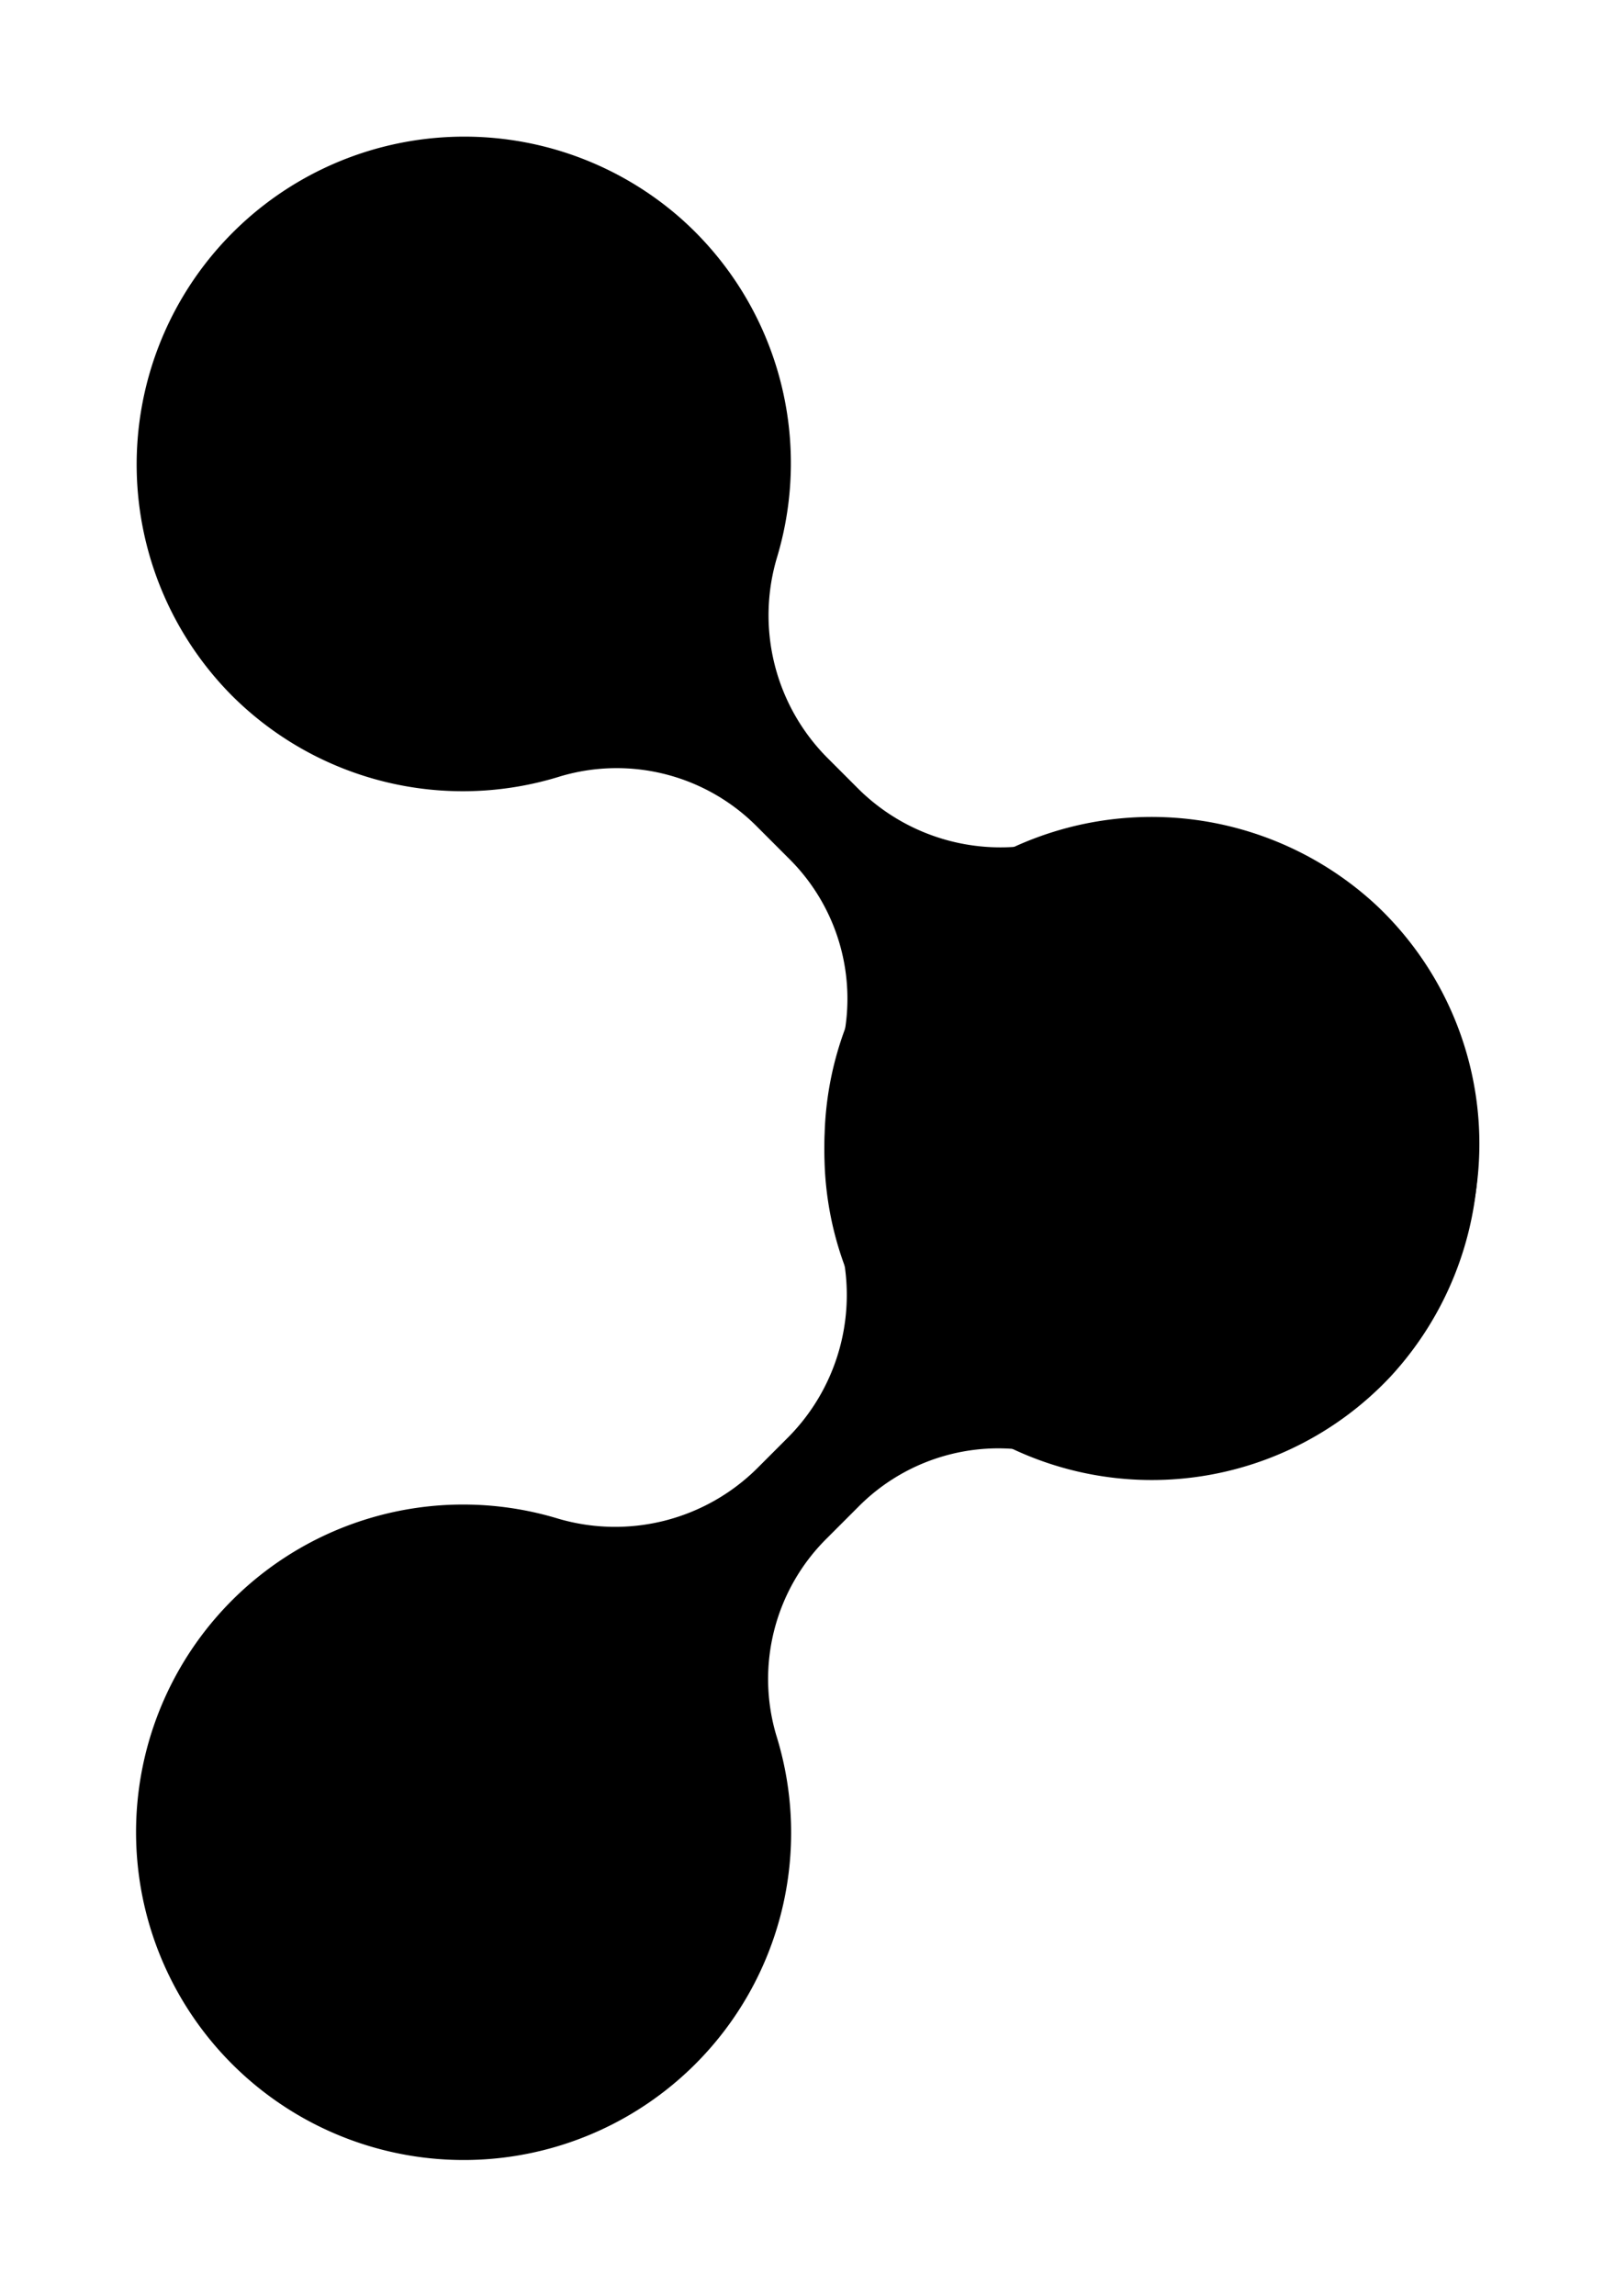
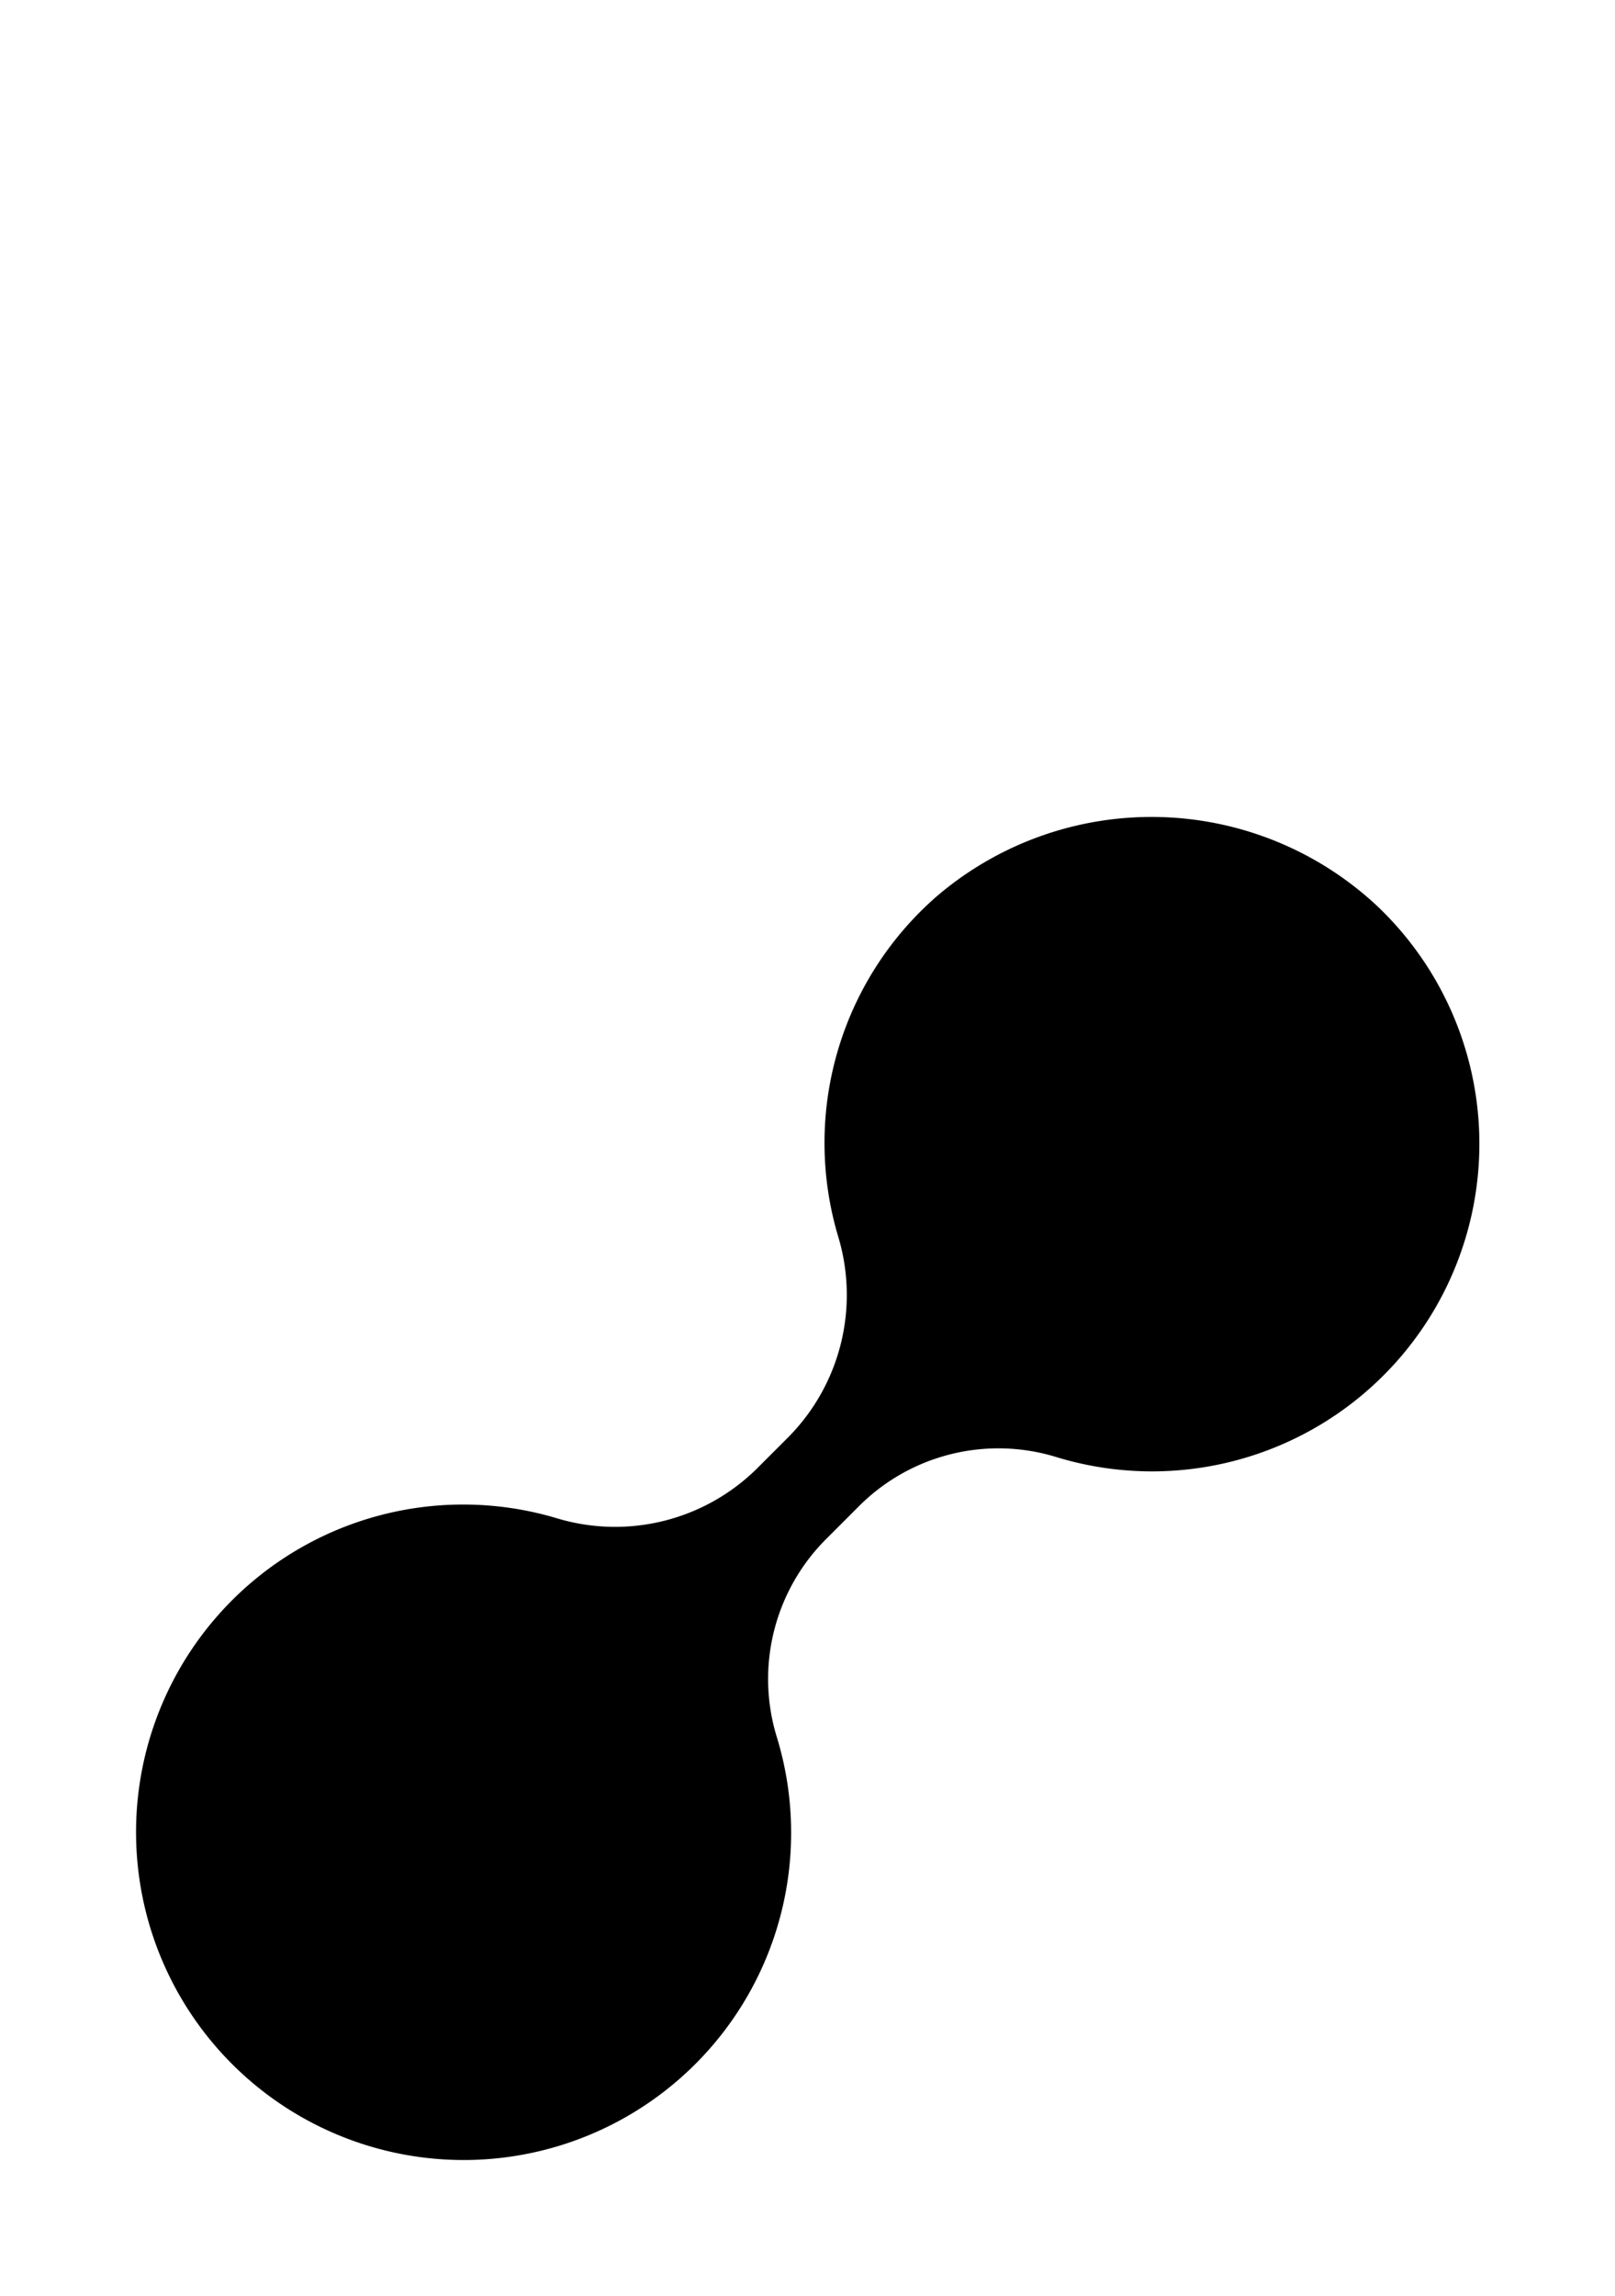
<svg xmlns="http://www.w3.org/2000/svg" width="17.158" height="24.38" viewBox="0 0 17.158 24.38">
  <defs>
    <style>.a{fill:#000;}</style>
  </defs>
  <g transform="translate(-7.267 12.19) rotate(-45)">
-     <path class="a" d="M10.746,5.1A3.478,3.478,0,0,0,17.3,3.363,3.511,3.511,0,0,0,14.072.009a3.472,3.472,0,0,0-3.3,1.812A2.146,2.146,0,0,1,8.887,2.955H8.418A2.145,2.145,0,0,1,6.537,1.821,3.472,3.472,0,0,0,3.231.009,3.481,3.481,0,0,0,3.48,6.961,3.472,3.472,0,0,0,6.557,5.1a2.1,2.1,0,0,1,1.861-1.1h.469A2.093,2.093,0,0,1,10.746,5.1Z" transform="translate(17.239) rotate(90)" />
    <path class="a" d="M2125.094,716.256a3.478,3.478,0,0,0,6.554-1.739,3.511,3.511,0,0,0-3.229-3.355,3.471,3.471,0,0,0-3.3,1.812,2.146,2.146,0,0,1-1.881,1.133h-.469a2.144,2.144,0,0,1-1.881-1.133,3.473,3.473,0,0,0-3.305-1.812,3.481,3.481,0,0,0,.249,6.953,3.471,3.471,0,0,0,3.076-1.859,2.1,2.1,0,0,1,1.861-1.1h.469A2.094,2.094,0,0,1,2125.094,716.256Z" transform="translate(-2114.347 -700.876)" />
  </g>
</svg>